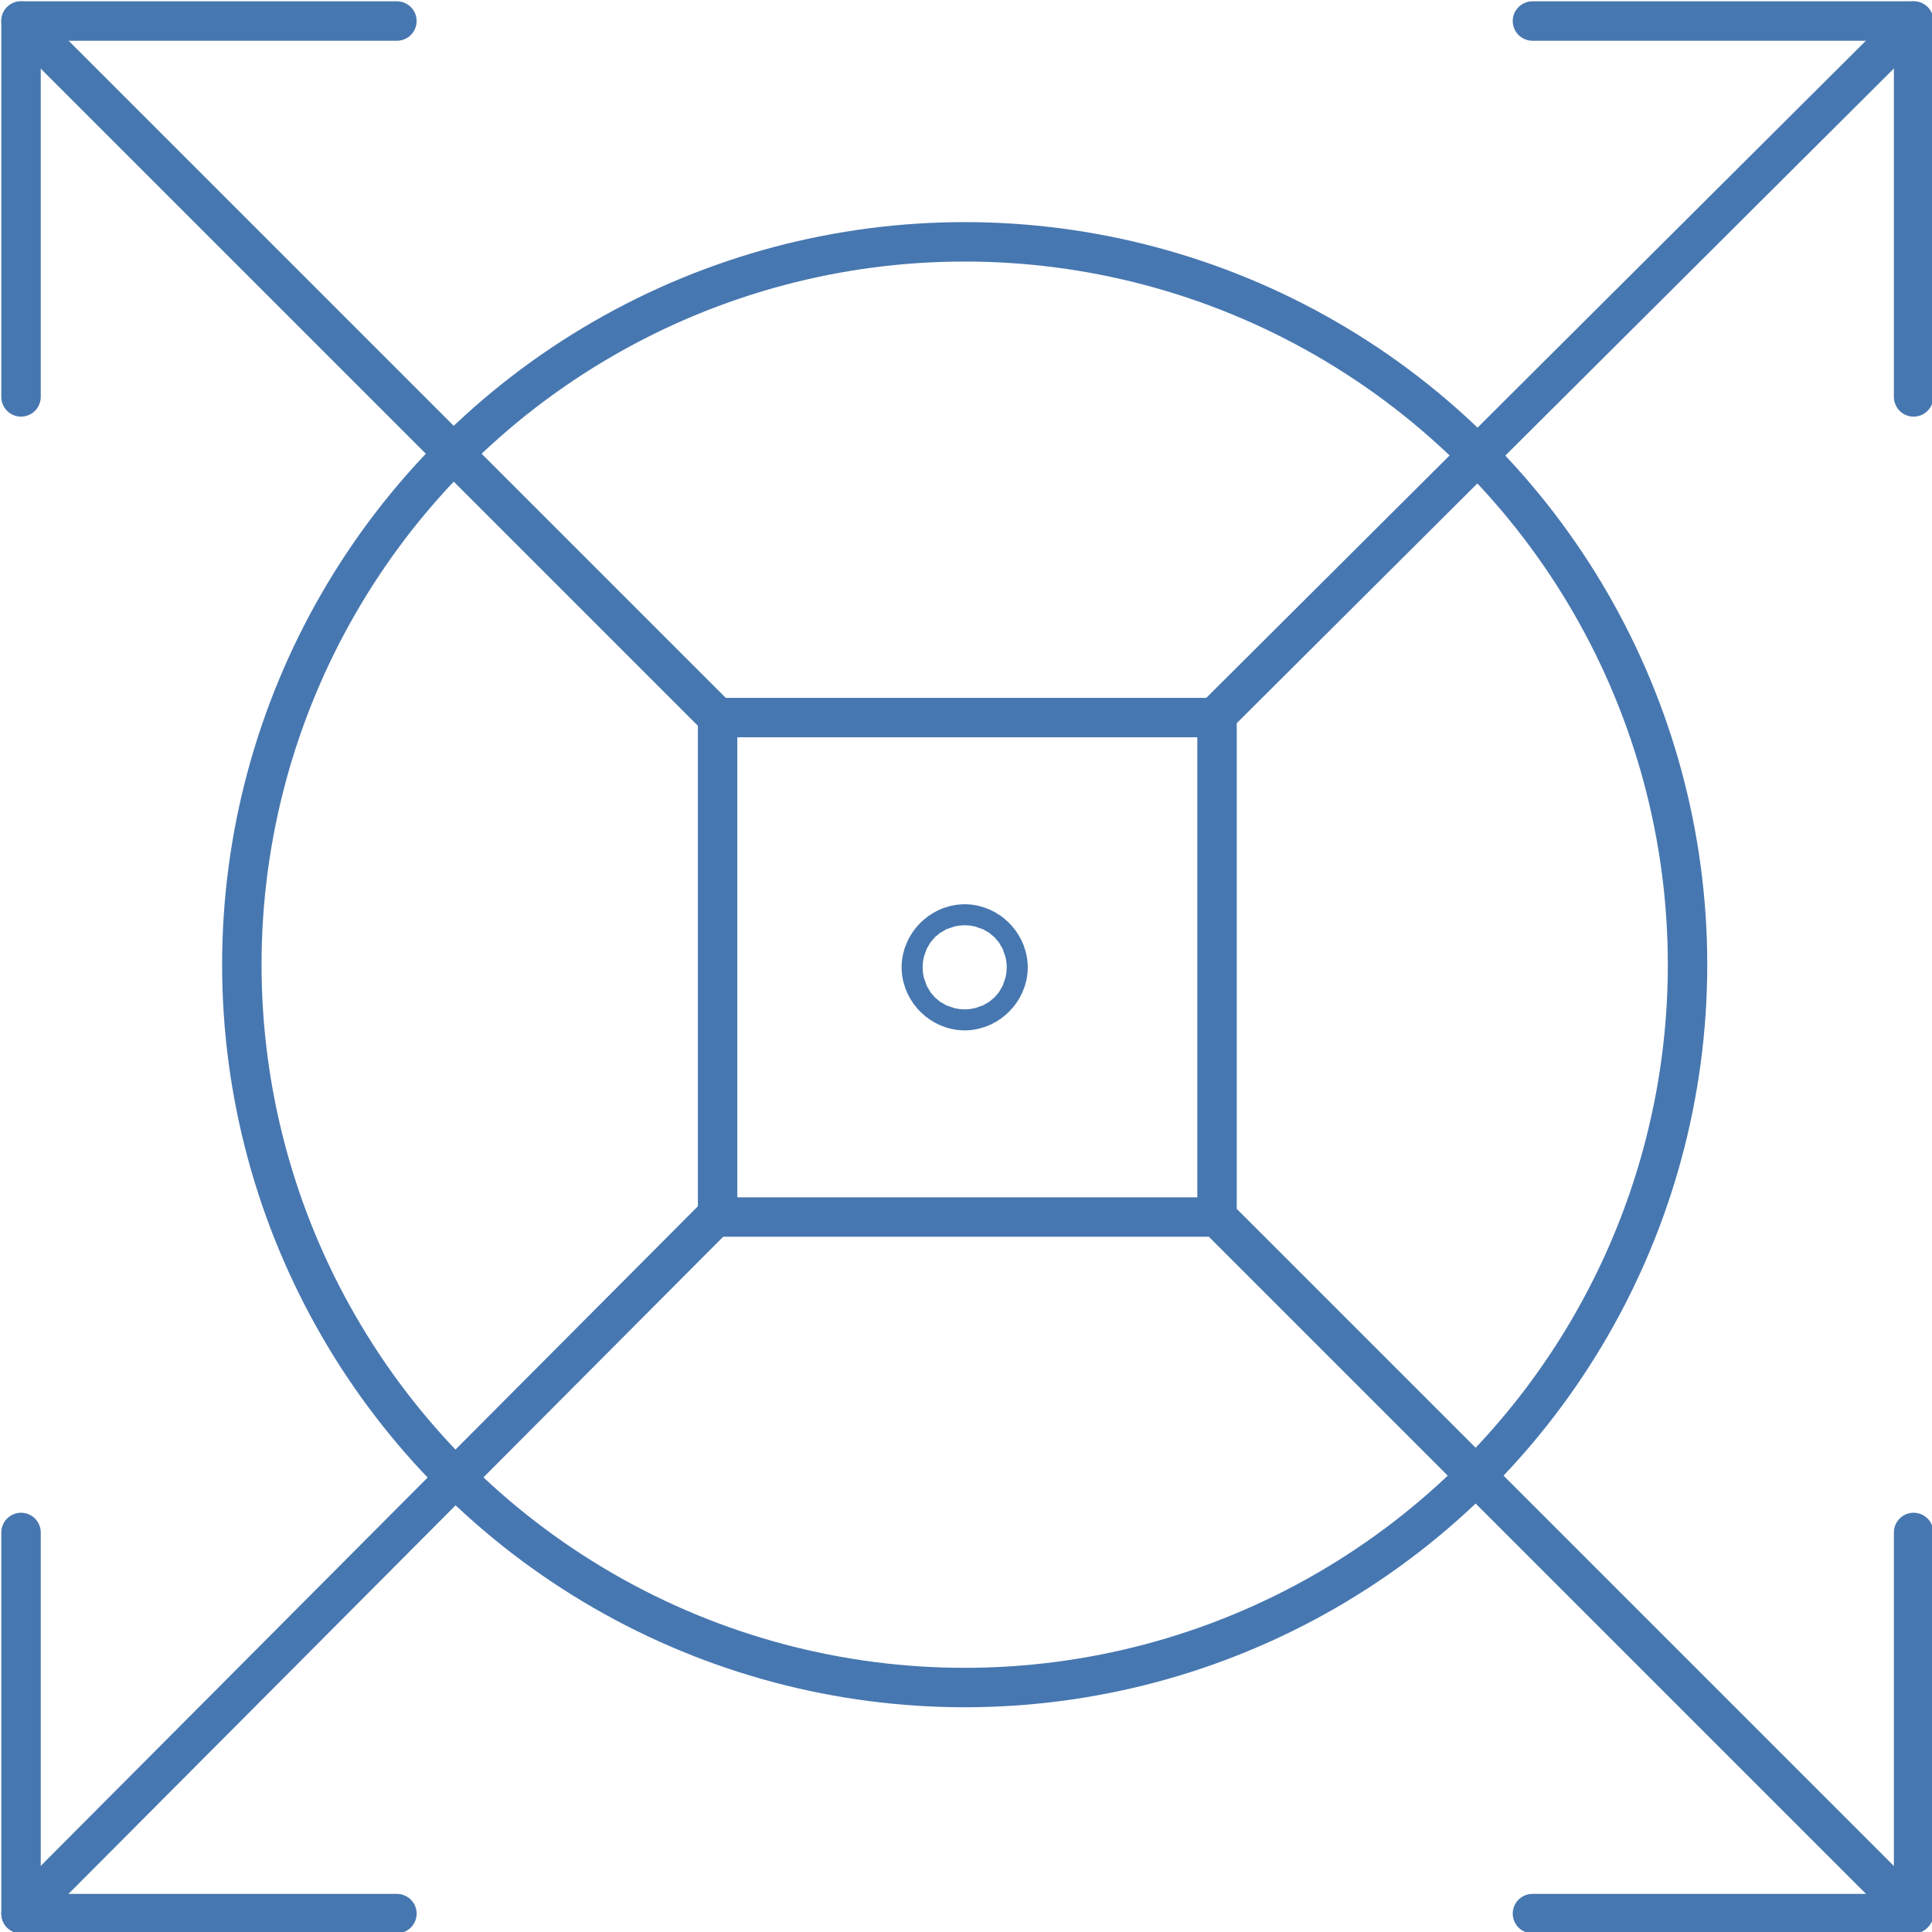
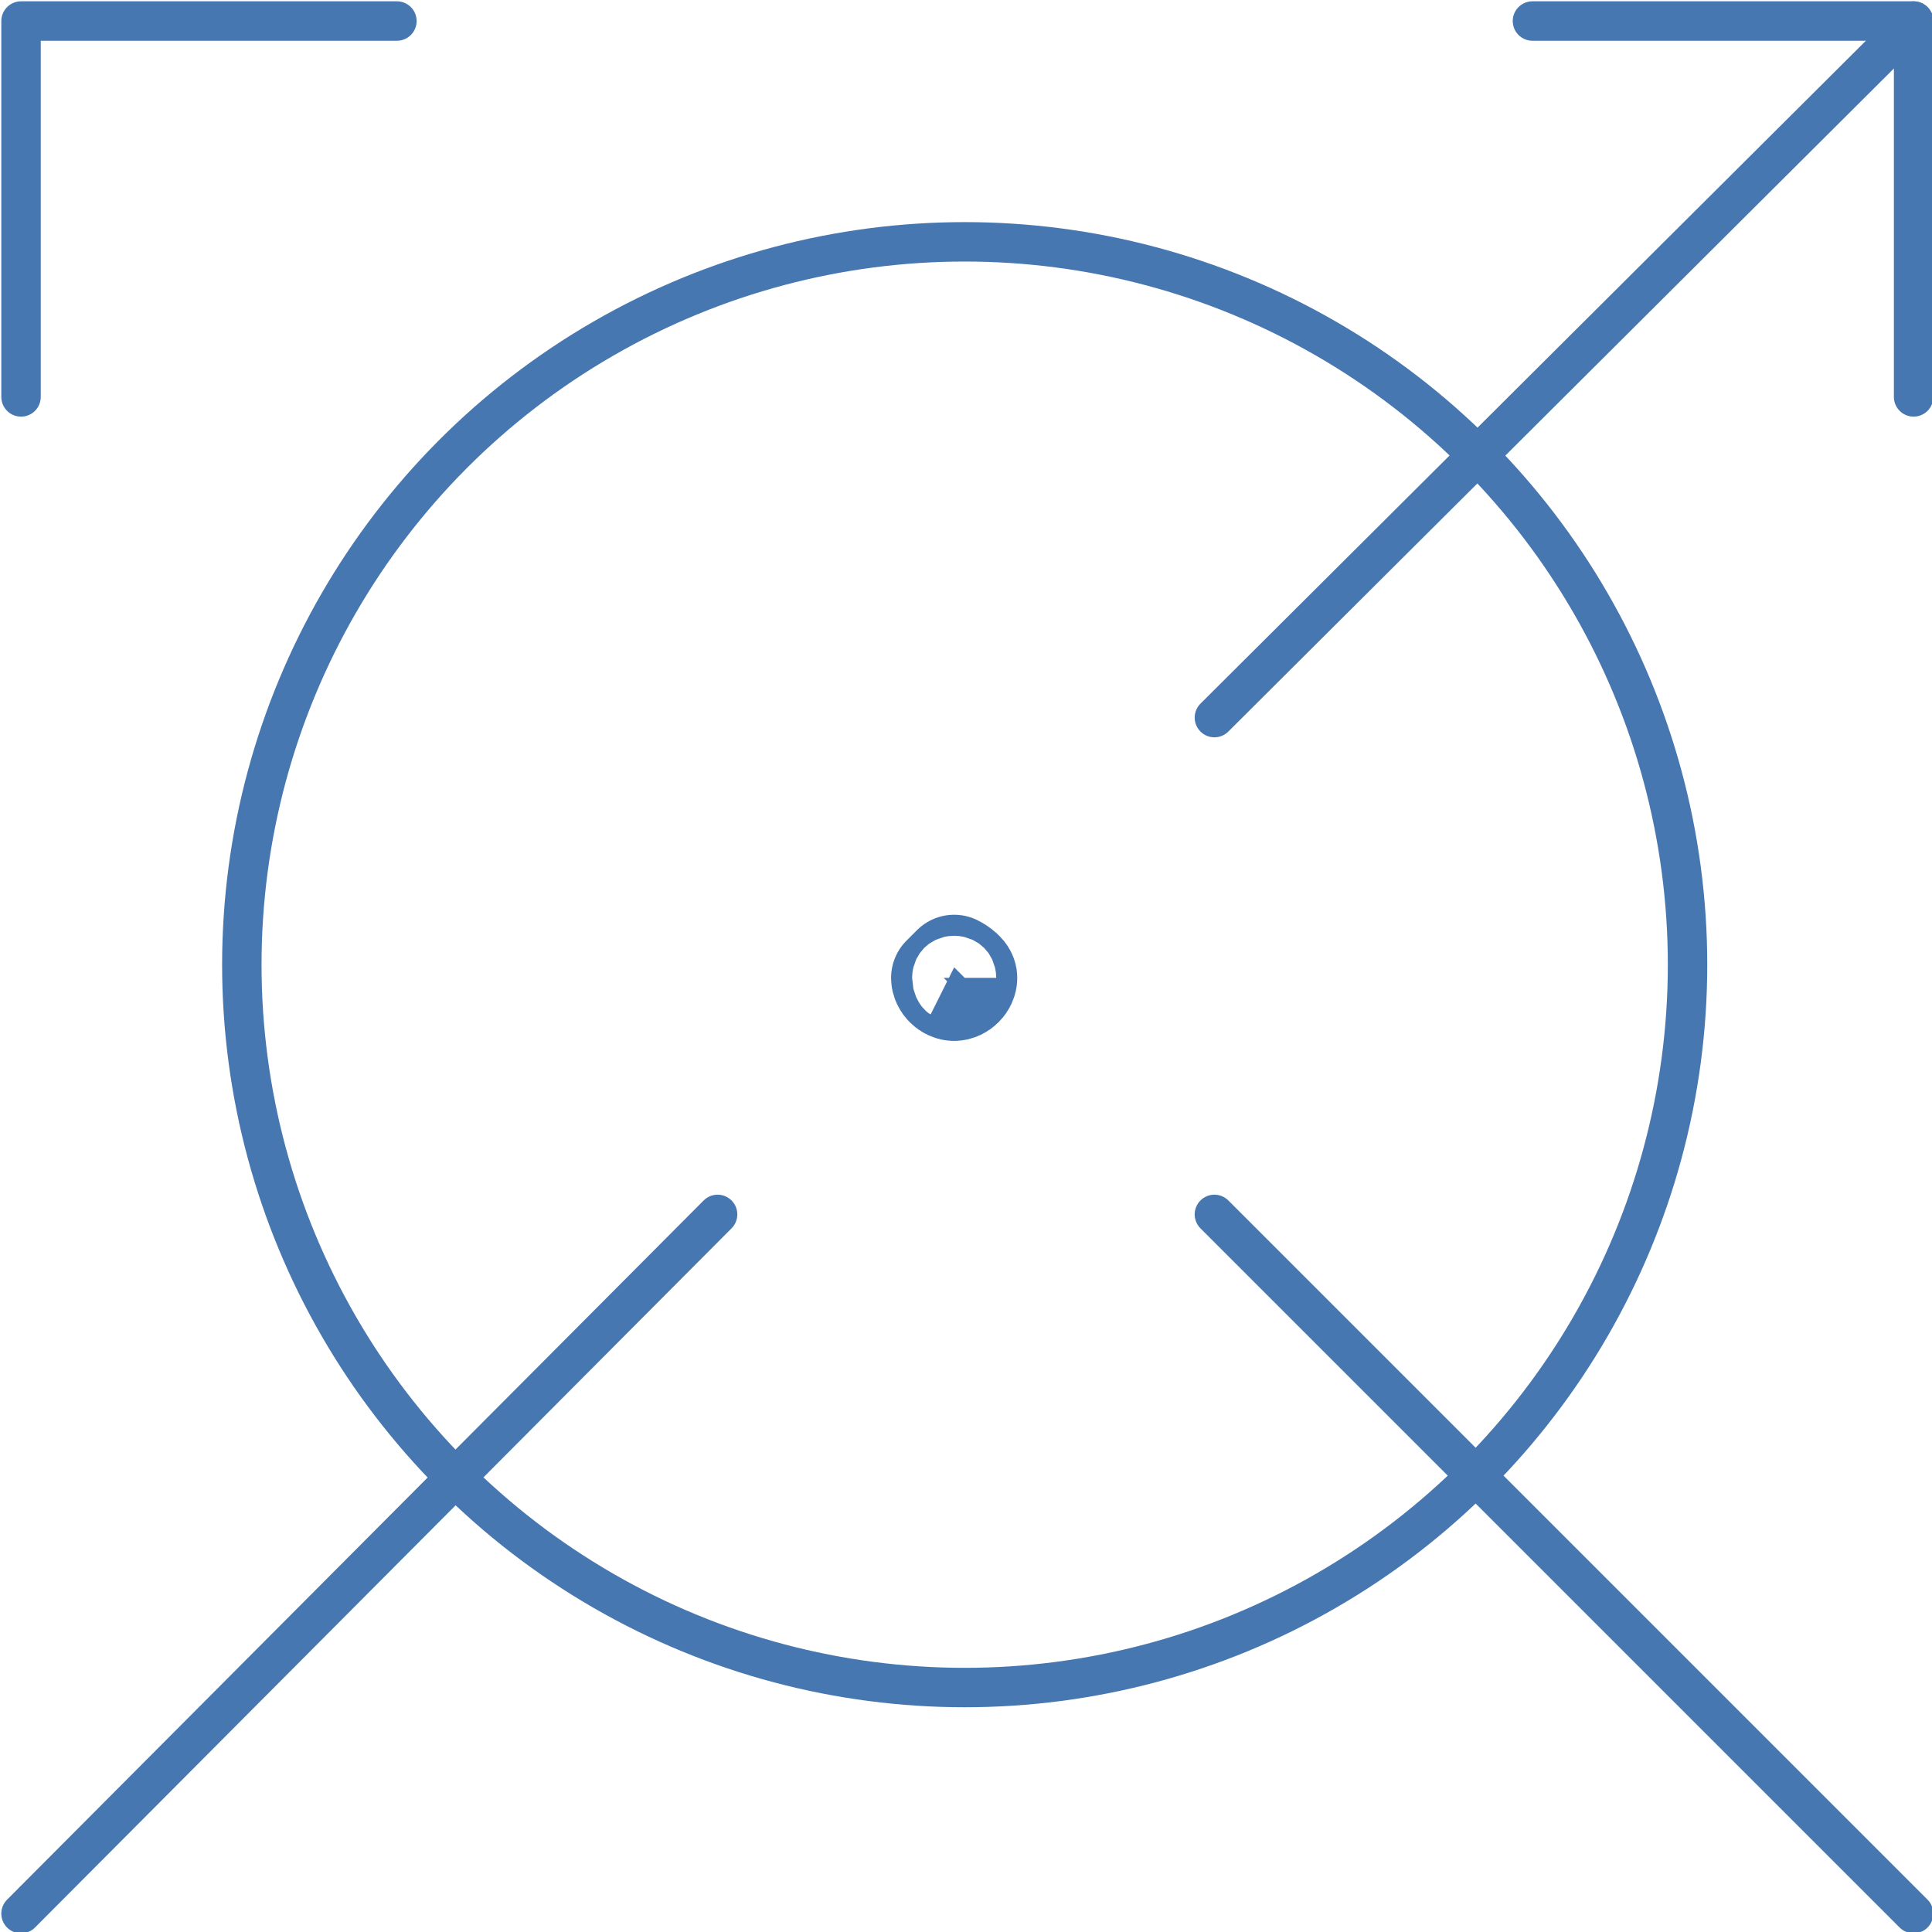
<svg xmlns="http://www.w3.org/2000/svg" id="Layer_2" version="1.1" viewBox="0 0 73.5 73.5">
  <defs>
    <style> .st0 { stroke-width: 1.5px; } .st0, .st1 { fill: none; stroke: #4777b0; stroke-linecap: round; stroke-linejoin: round; } .st1 { stroke-width: 4px; } </style>
  </defs>
  <g id="Icons">
    <g>
      <g>
        <g>
-           <line class="st0" x1=".8" y1=".8" x2="27.3" y2="27.3" />
          <polyline class="st0" points=".8 15.1 .8 .8 15.1 .8" />
        </g>
        <g>
          <line class="st0" x1="72.8" y1="72.8" x2="46.2" y2="46.2" />
-           <polyline class="st0" points="72.8 58.3 72.8 72.8 58.3 72.8" />
        </g>
        <g>
          <line class="st0" x1=".8" y1="72.8" x2="27.3" y2="46.2" />
-           <polyline class="st0" points="15.1 72.8 .8 72.8 .8 58.3" />
        </g>
        <g>
          <line class="st0" x1="72.8" y1=".8" x2="46.2" y2="27.3" />
          <polyline class="st0" points="58.3 .8 72.8 .8 72.8 15.1" />
        </g>
      </g>
      <circle class="st0" cx="36.7" cy="36.7" r="27.5" />
-       <rect class="st0" x="27.3" y="27.3" width="19" height="19" />
-       <path class="st1" d="M36.3,36.8c0-.2.2-.4.4-.4s.4.2.4.4-.2.4-.4.4-.4-.2-.4-.4Z" />
+       <path class="st1" d="M36.3,36.8s.4.2.4.4-.2.4-.4.4-.4-.2-.4-.4Z" />
    </g>
  </g>
</svg>